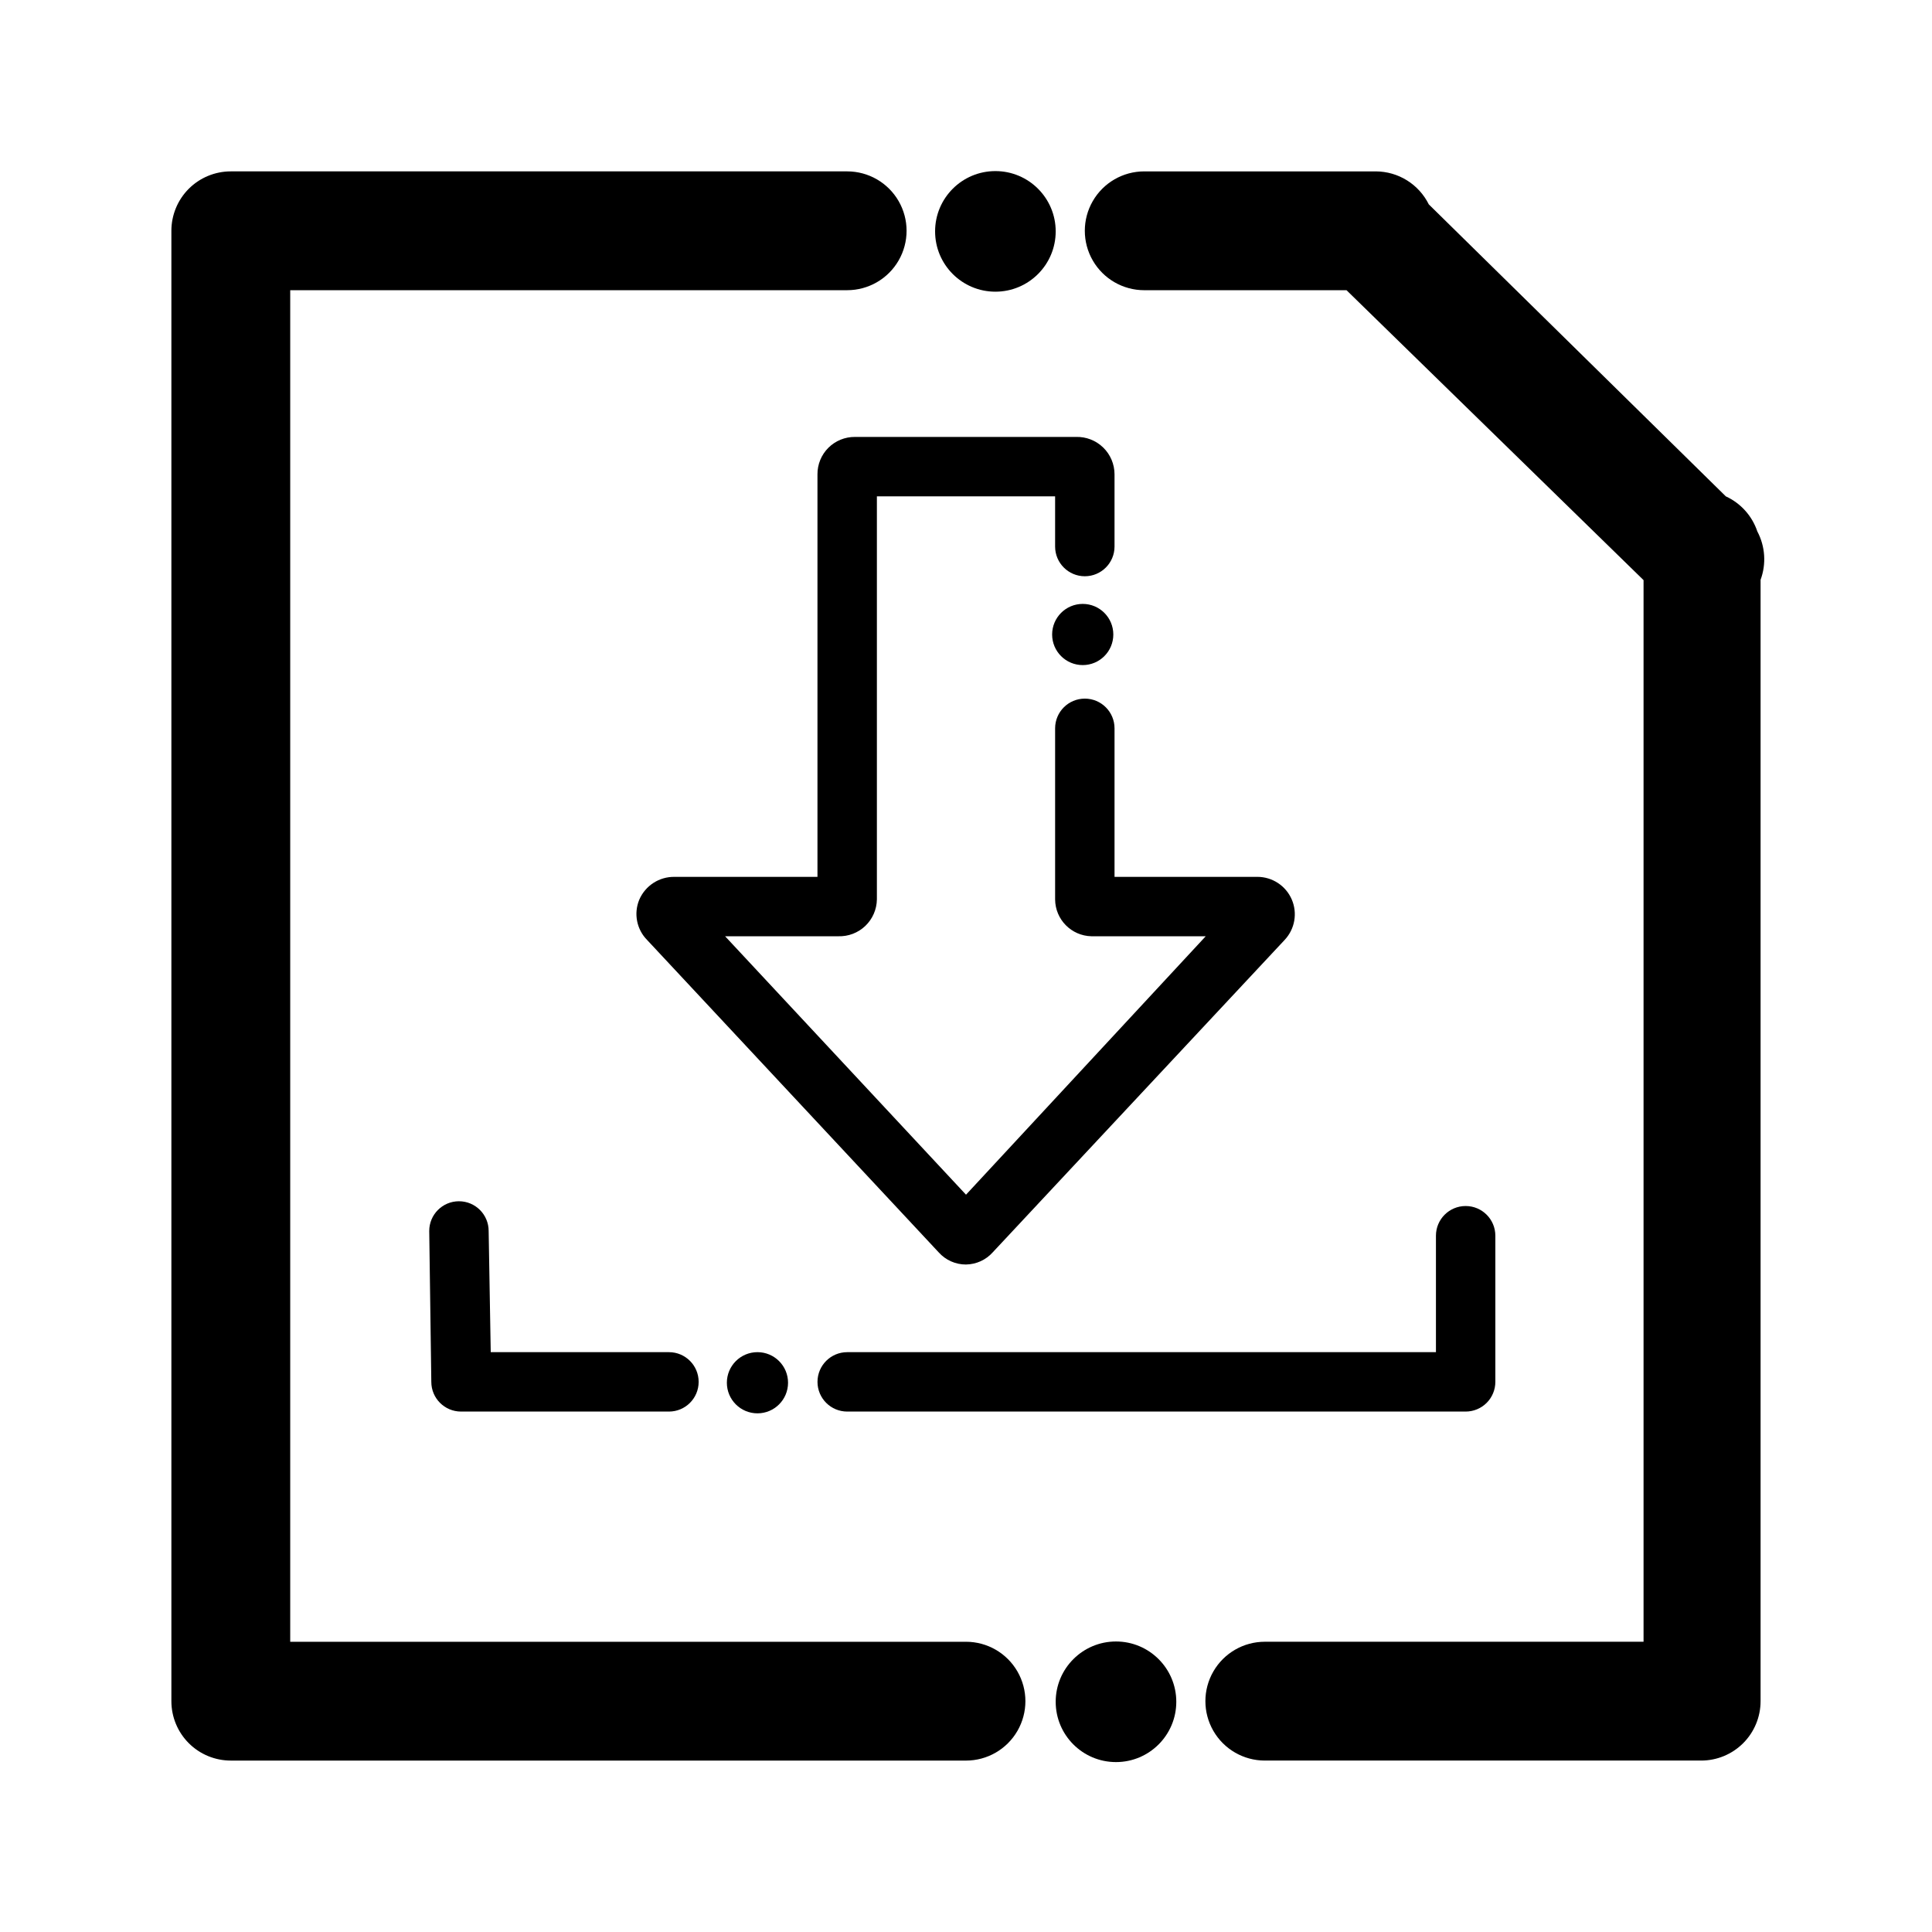
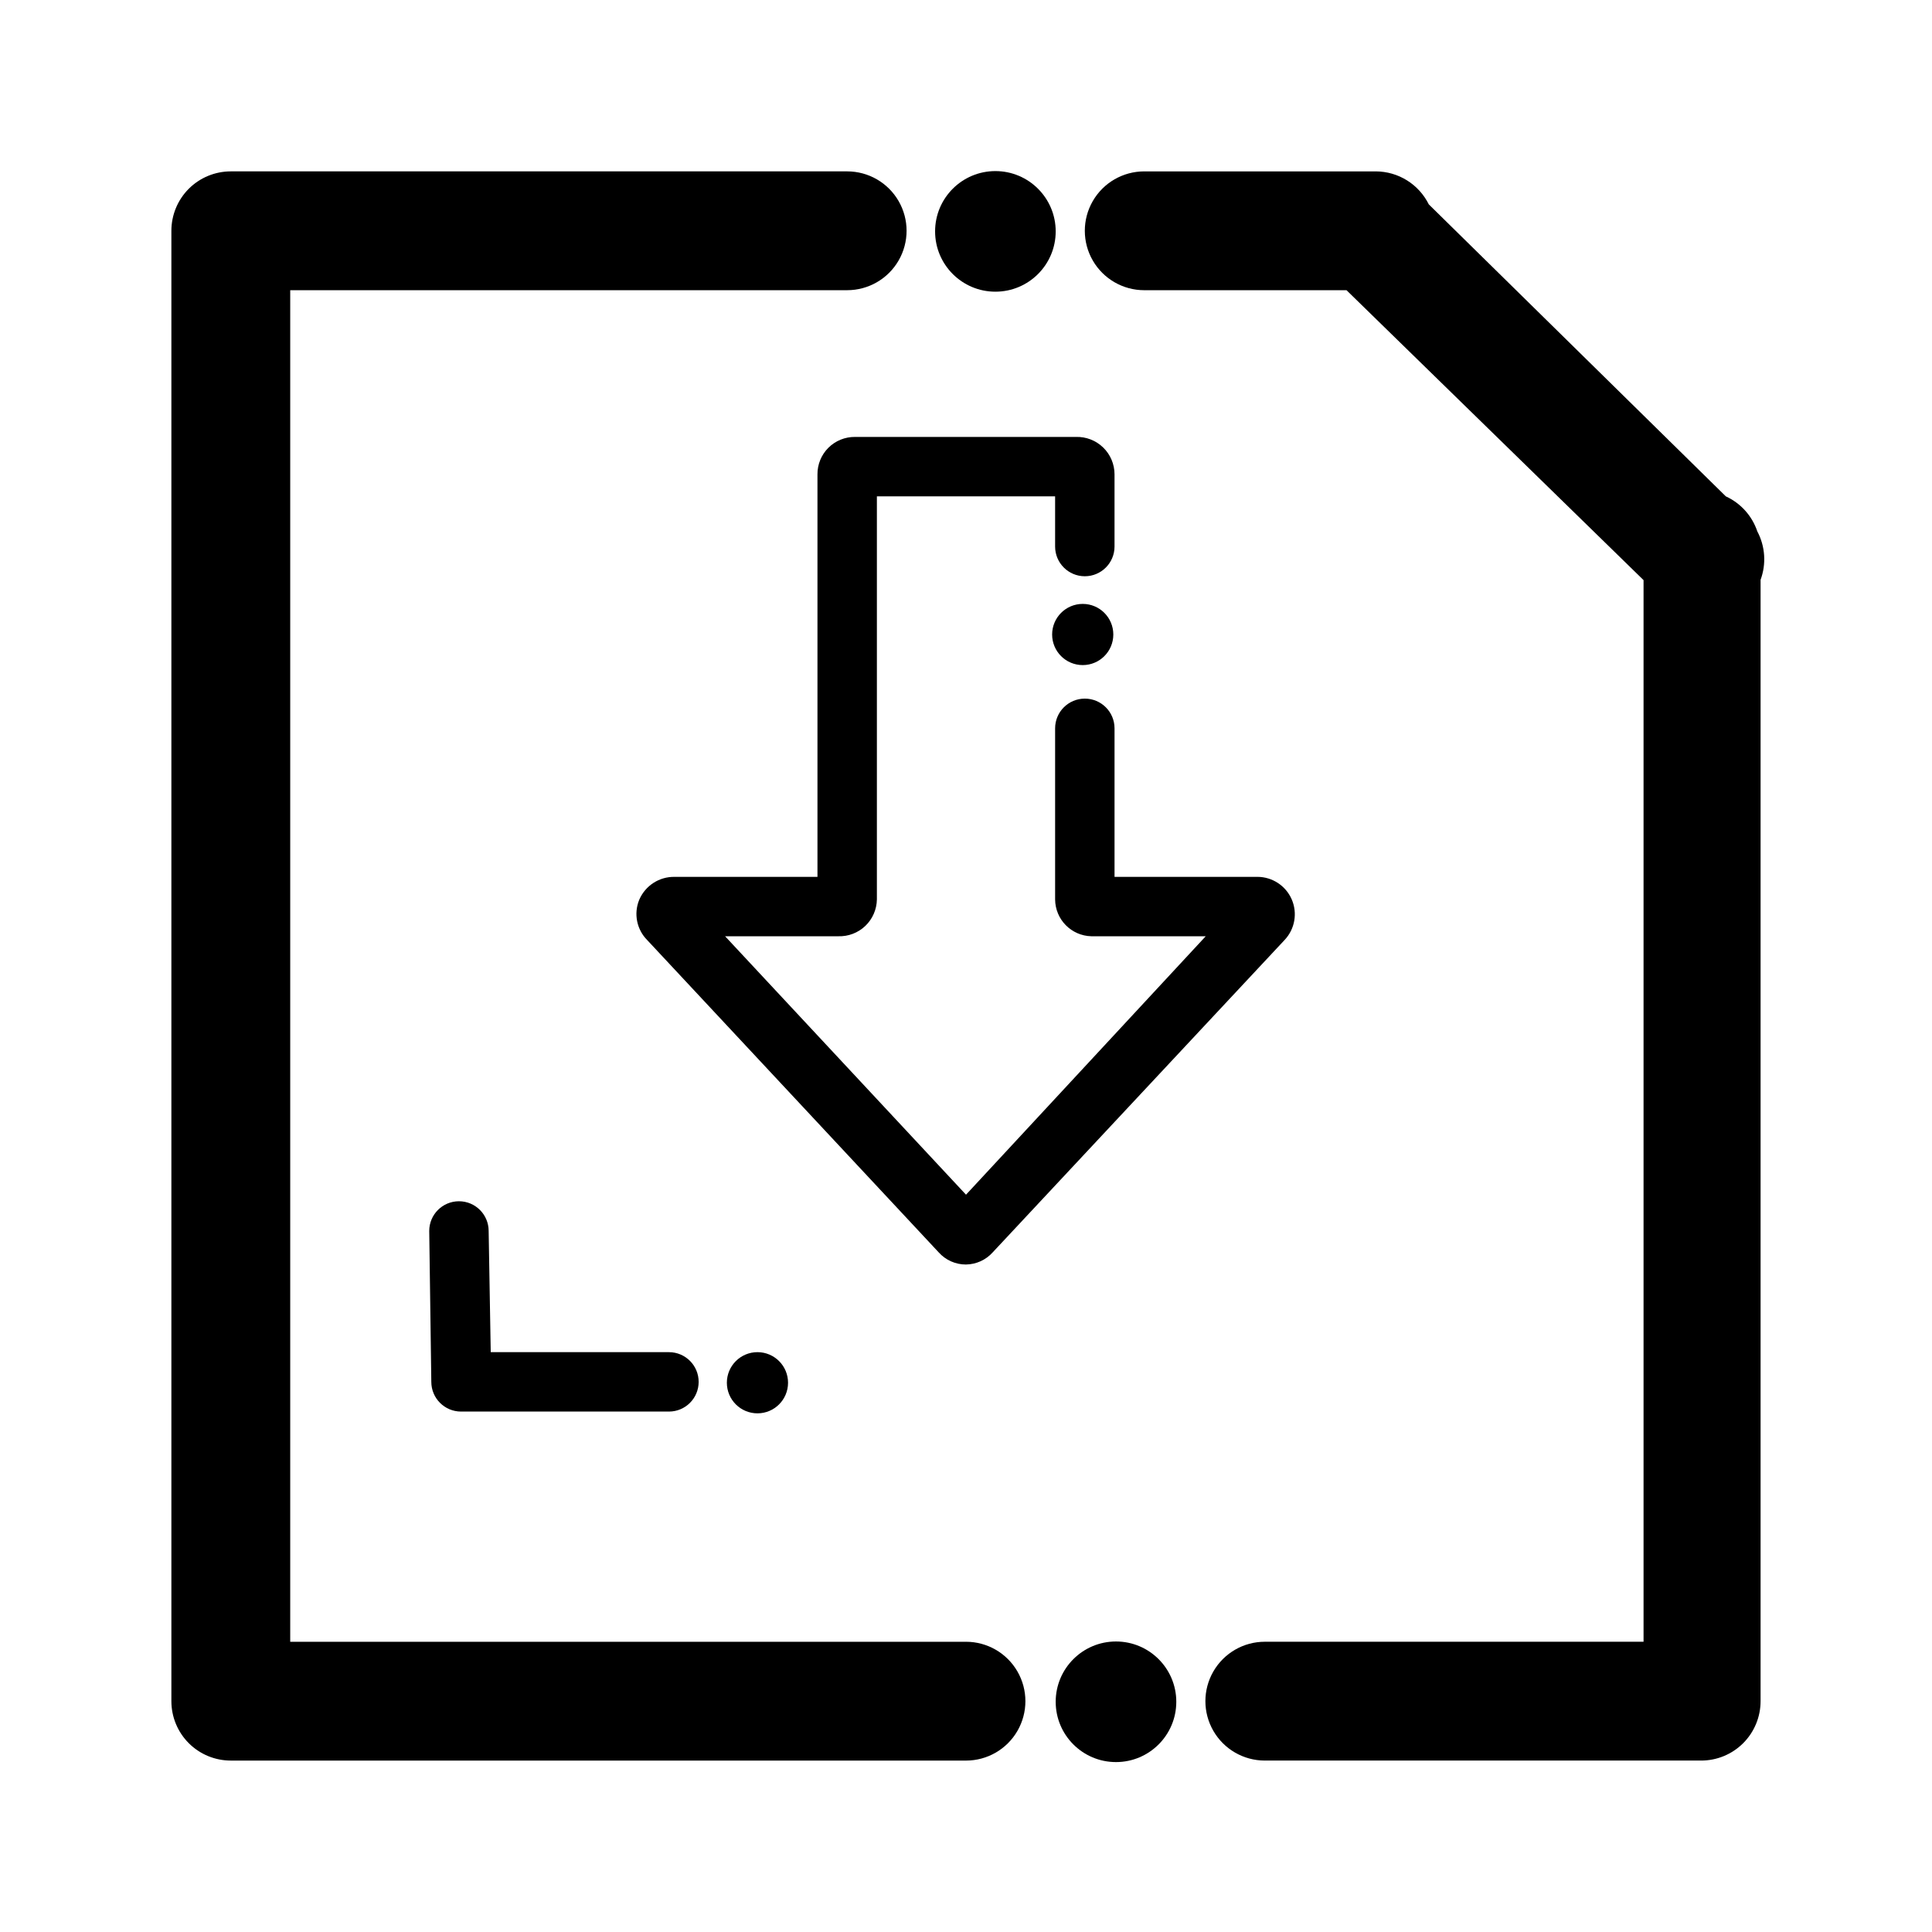
<svg xmlns="http://www.w3.org/2000/svg" fill="#000000" width="800px" height="800px" version="1.1" viewBox="144 144 512 512">
  <g>
    <path d="m609.71 284.83c-1.383-4.117-4.402-7.477-8.348-9.289l-78.719-77.383c-1.297-2.613-3.293-4.812-5.769-6.356-2.473-1.543-5.328-2.367-8.242-2.383h-61.402c-5.625 0-10.82 3-13.633 7.871-2.812 4.871-2.812 10.875 0 15.746 2.812 4.871 8.008 7.871 13.633 7.871h53.609l78.719 76.832v281.34h-100.37c-5.625 0-10.824 3-13.637 7.875-2.812 4.871-2.812 10.871 0 15.742s8.012 7.871 13.637 7.871h115.64c4.176 0 8.18-1.656 11.133-4.609s4.609-6.957 4.609-11.133v-297.17c1.551-4.207 1.238-8.875-0.863-12.832z" />
    <path d="m321.28 518.08h-55.102c-4.348 0-7.875-3.523-7.875-7.871l-0.551-39.988c0-4.348 3.527-7.875 7.875-7.875 4.344 0 7.871 3.527 7.871 7.875l0.551 32.117h47.23c4.348 0 7.871 3.523 7.871 7.871 0 4.348-3.523 7.871-7.871 7.871z" />
-     <path d="m532.41 518.08h-163.89c-4.348 0-7.875-3.523-7.875-7.871 0-4.348 3.527-7.871 7.875-7.871h156.02v-30.859c0-4.348 3.523-7.871 7.871-7.871s7.871 3.523 7.871 7.871v38.73c0 2.086-0.828 4.09-2.305 5.566-1.477 1.477-3.481 2.305-5.566 2.305z" />
    <path d="m400 479.11c-2.766 0.008-5.402-1.168-7.242-3.227l-77.227-82.738c-2.805-2.812-3.641-7.035-2.125-10.703 1.602-3.738 5.305-6.137 9.367-6.062h37.863v-106.67c-0.02-2.637 1.02-5.172 2.883-7.035 1.867-1.863 4.402-2.902 7.039-2.883h58.566c2.684-0.086 5.289 0.922 7.219 2.793 1.93 1.867 3.016 4.441 3.016 7.125v19.129c0 4.348-3.523 7.875-7.871 7.875-4.348 0-7.875-3.527-7.875-7.875v-13.301h-47.23v106.82c-0.043 2.66-1.148 5.191-3.07 7.027-1.926 1.836-4.508 2.82-7.164 2.734h-29.992l63.844 68.488 63.527-68.488h-30.309c-5.312-0.125-9.562-4.445-9.605-9.762v-45.34c0-4.348 3.527-7.875 7.875-7.875 4.348 0 7.871 3.527 7.871 7.875v39.359h37.863c3.949 0.004 7.519 2.348 9.094 5.969 1.57 3.625 0.844 7.832-1.852 10.719l-77.383 82.816c-1.805 2.019-4.375 3.188-7.082 3.227z" />
    <path d="m400 610.57h-194.84c-4.172 0-8.18-1.656-11.133-4.609-2.949-2.953-4.609-6.957-4.609-11.133v-389.67c0-4.172 1.66-8.18 4.609-11.133 2.953-2.949 6.961-4.609 11.133-4.609h163.35c5.625 0 10.82 3 13.633 7.871 2.812 4.871 2.812 10.875 0 15.746-2.812 4.871-8.008 7.871-13.633 7.871h-147.6v358.18h179.09c5.625 0 10.82 3 13.633 7.875 2.812 4.871 2.812 10.871 0 15.742s-8.008 7.871-13.633 7.871z" />
    <path d="m455.73 594.99c0 8.824-7.156 15.98-15.98 15.98-8.828 0-15.98-7.156-15.98-15.98s7.152-15.98 15.98-15.98c8.824 0 15.98 7.156 15.98 15.98" />
    <path d="m423.77 205.32c0 8.824-7.156 15.98-15.98 15.98-8.828 0-15.98-7.156-15.98-15.98 0-8.828 7.152-15.98 15.98-15.98 8.824 0 15.98 7.152 15.98 15.98" />
    <path d="m352.84 510.44c0 4.481-3.629 8.109-8.105 8.109-4.481 0-8.109-3.629-8.109-8.109 0-4.477 3.629-8.105 8.109-8.105 4.477 0 8.105 3.629 8.105 8.105" />
    <path d="m439.04 312.15c0 4.477-3.629 8.105-8.105 8.105-4.481 0-8.109-3.629-8.109-8.105 0-4.481 3.629-8.109 8.109-8.109 4.477 0 8.105 3.629 8.105 8.109" />
  </g>
</svg>